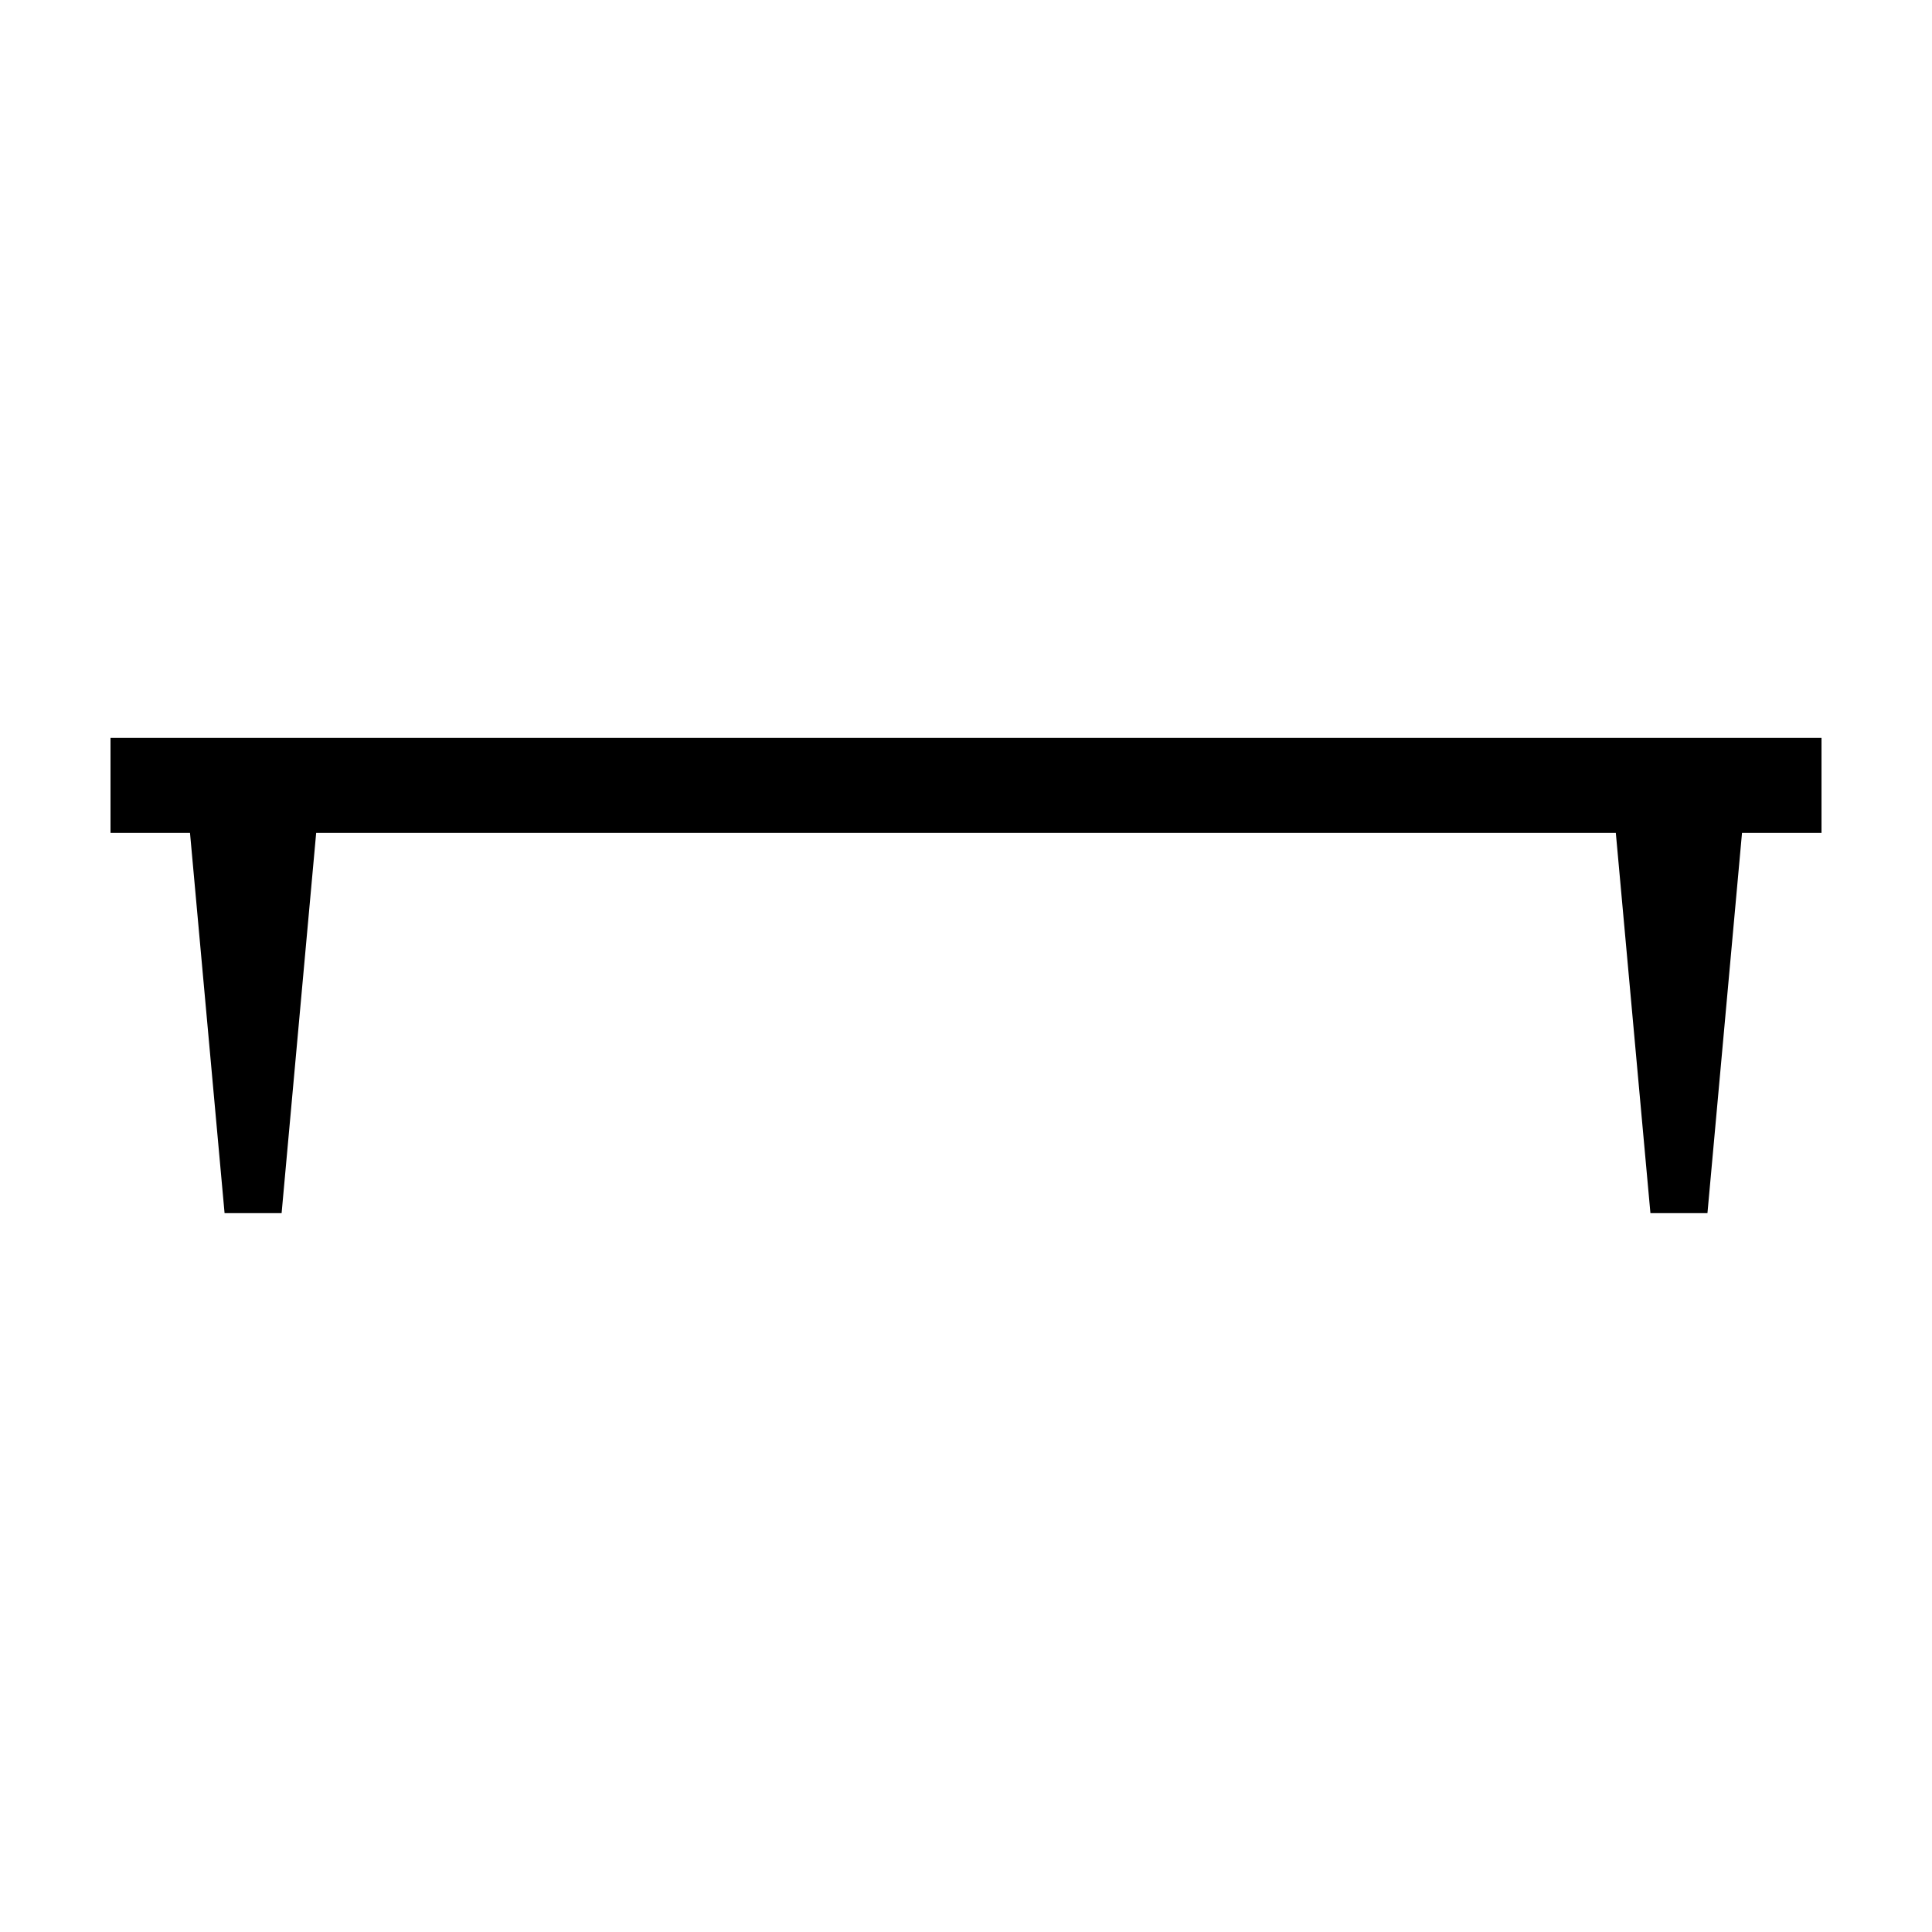
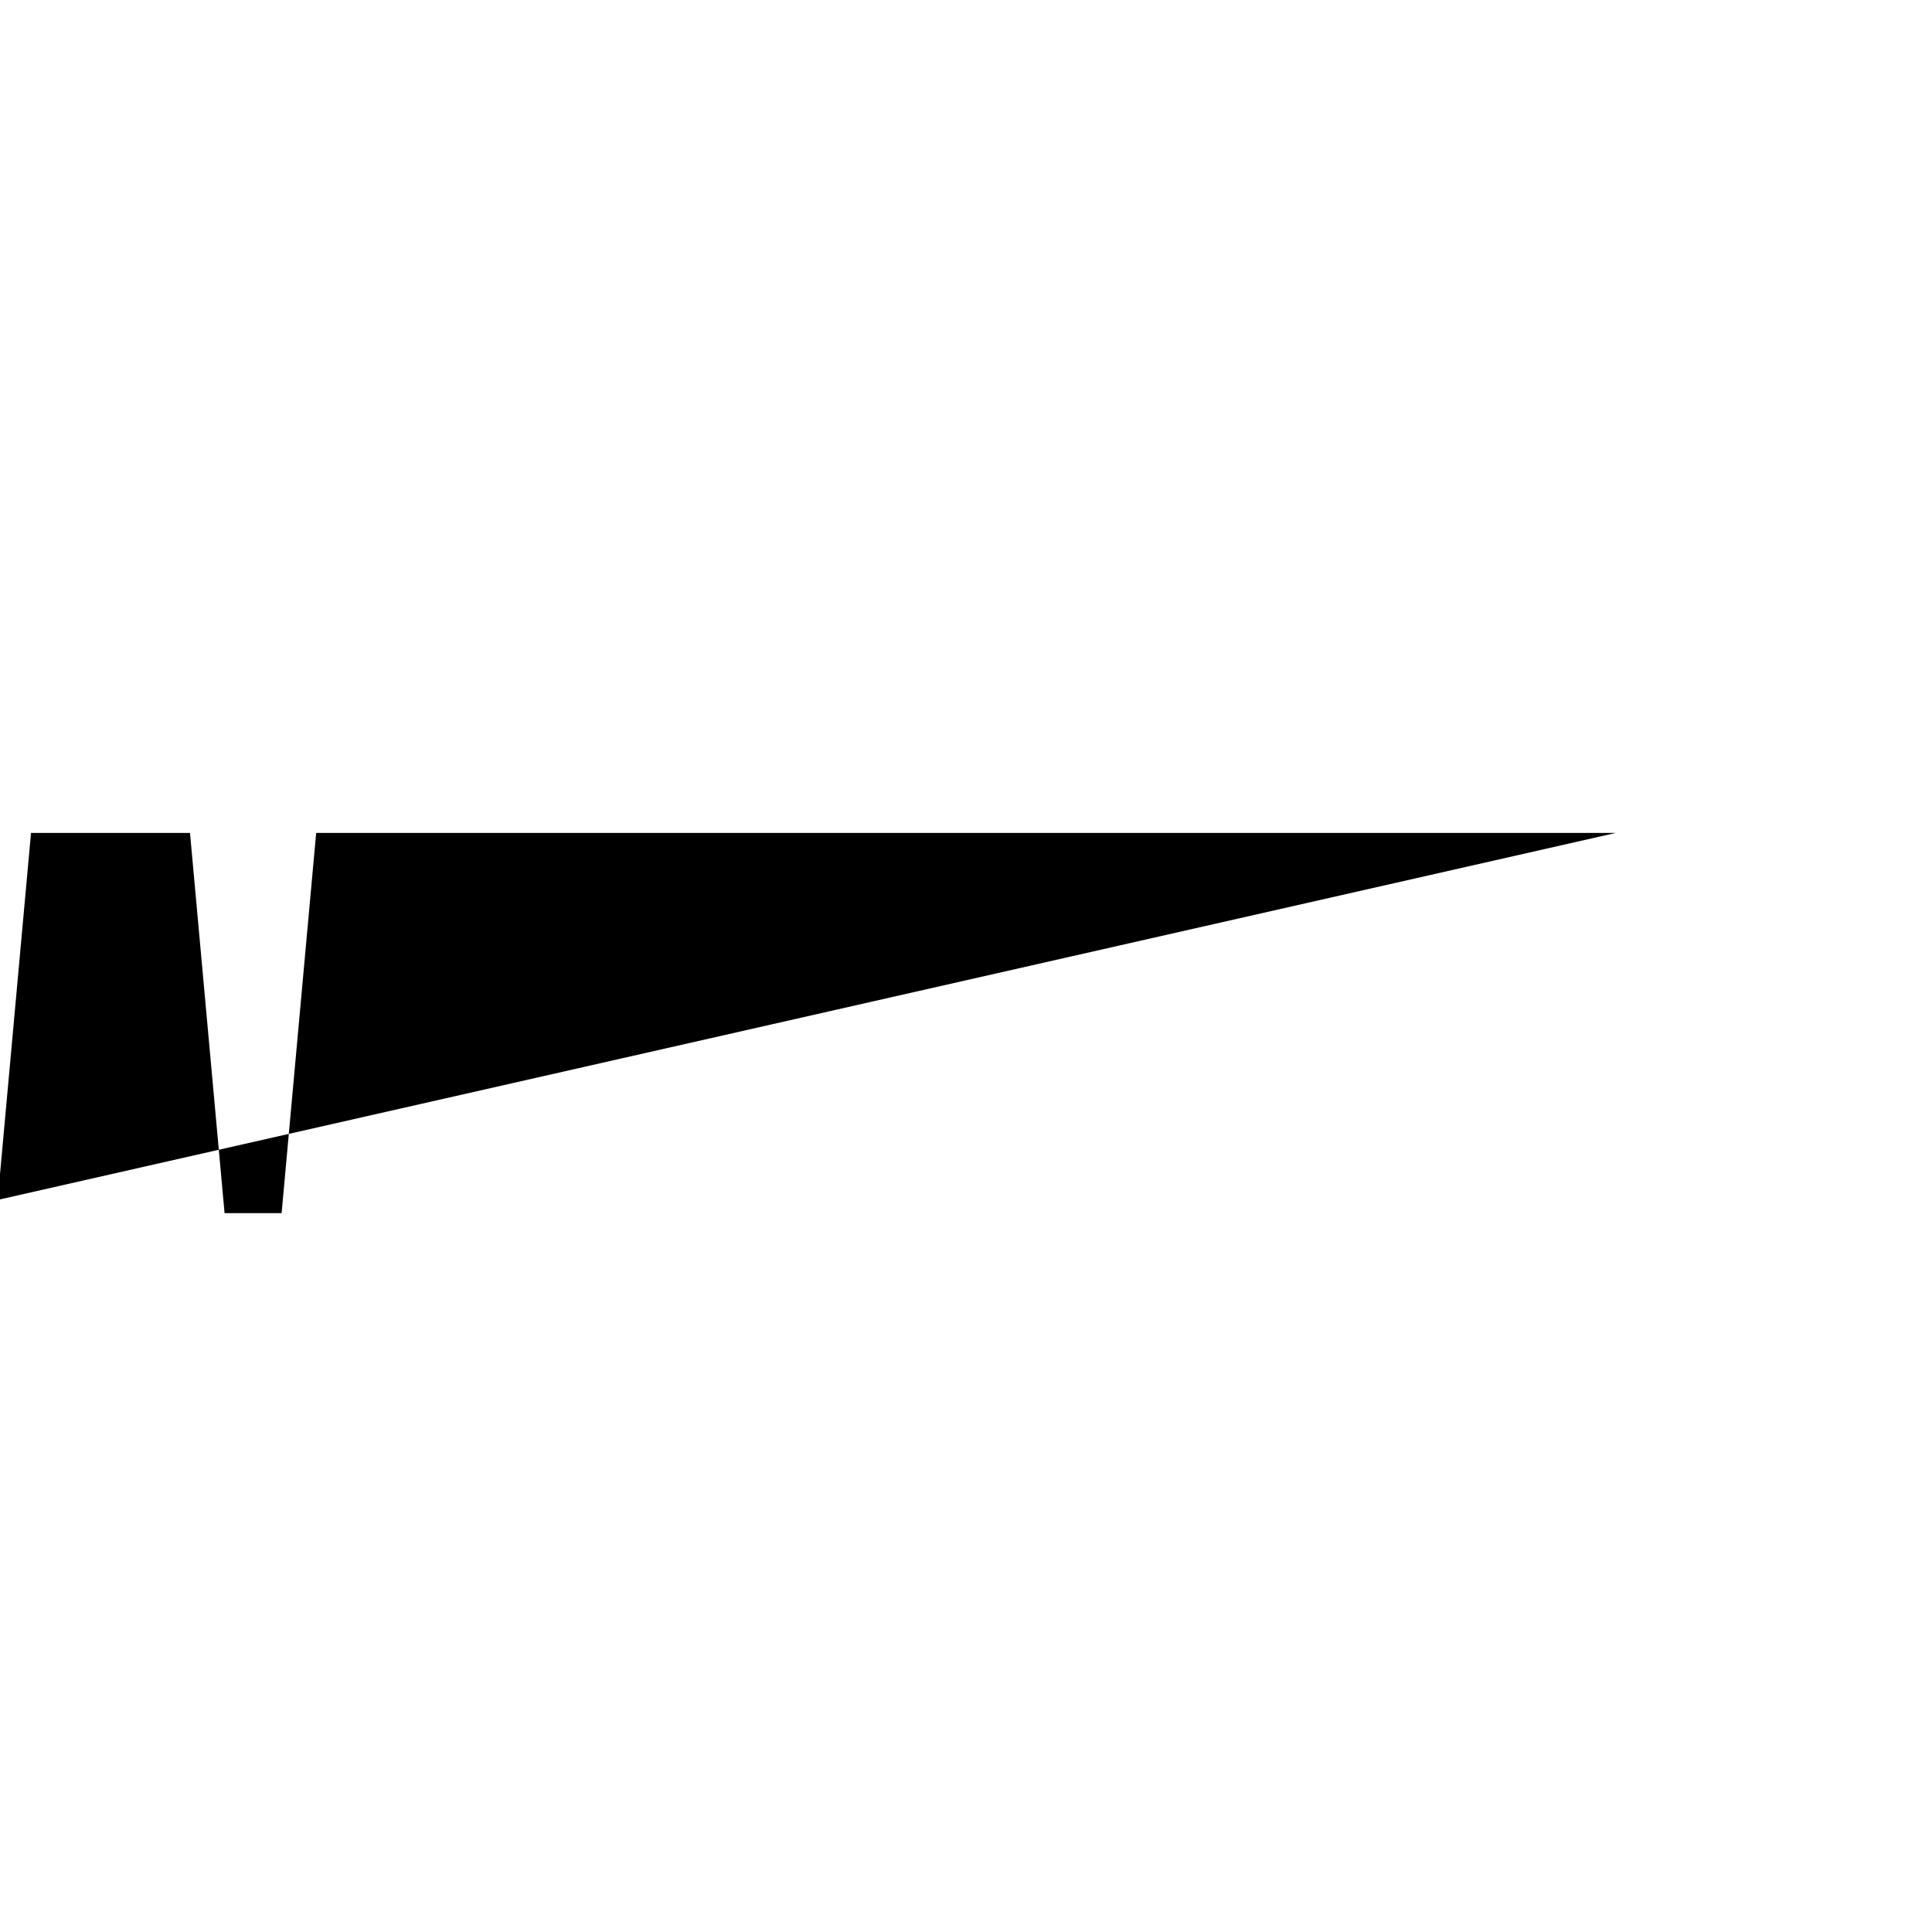
<svg xmlns="http://www.w3.org/2000/svg" fill="#000000" width="800px" height="800px" version="1.1" viewBox="144 144 512 512">
-   <path d="m572.21 364.73h-344.42l-9.16 100.76h-15.117l-9.16-100.76h-21.066v-25.188h453.43v25.188h-21.066l-9.16 100.76h-15.113z" fill-rule="evenodd" />
+   <path d="m572.21 364.73h-344.42l-9.16 100.76h-15.117l-9.16-100.76h-21.066v-25.188v25.188h-21.066l-9.16 100.76h-15.113z" fill-rule="evenodd" />
</svg>